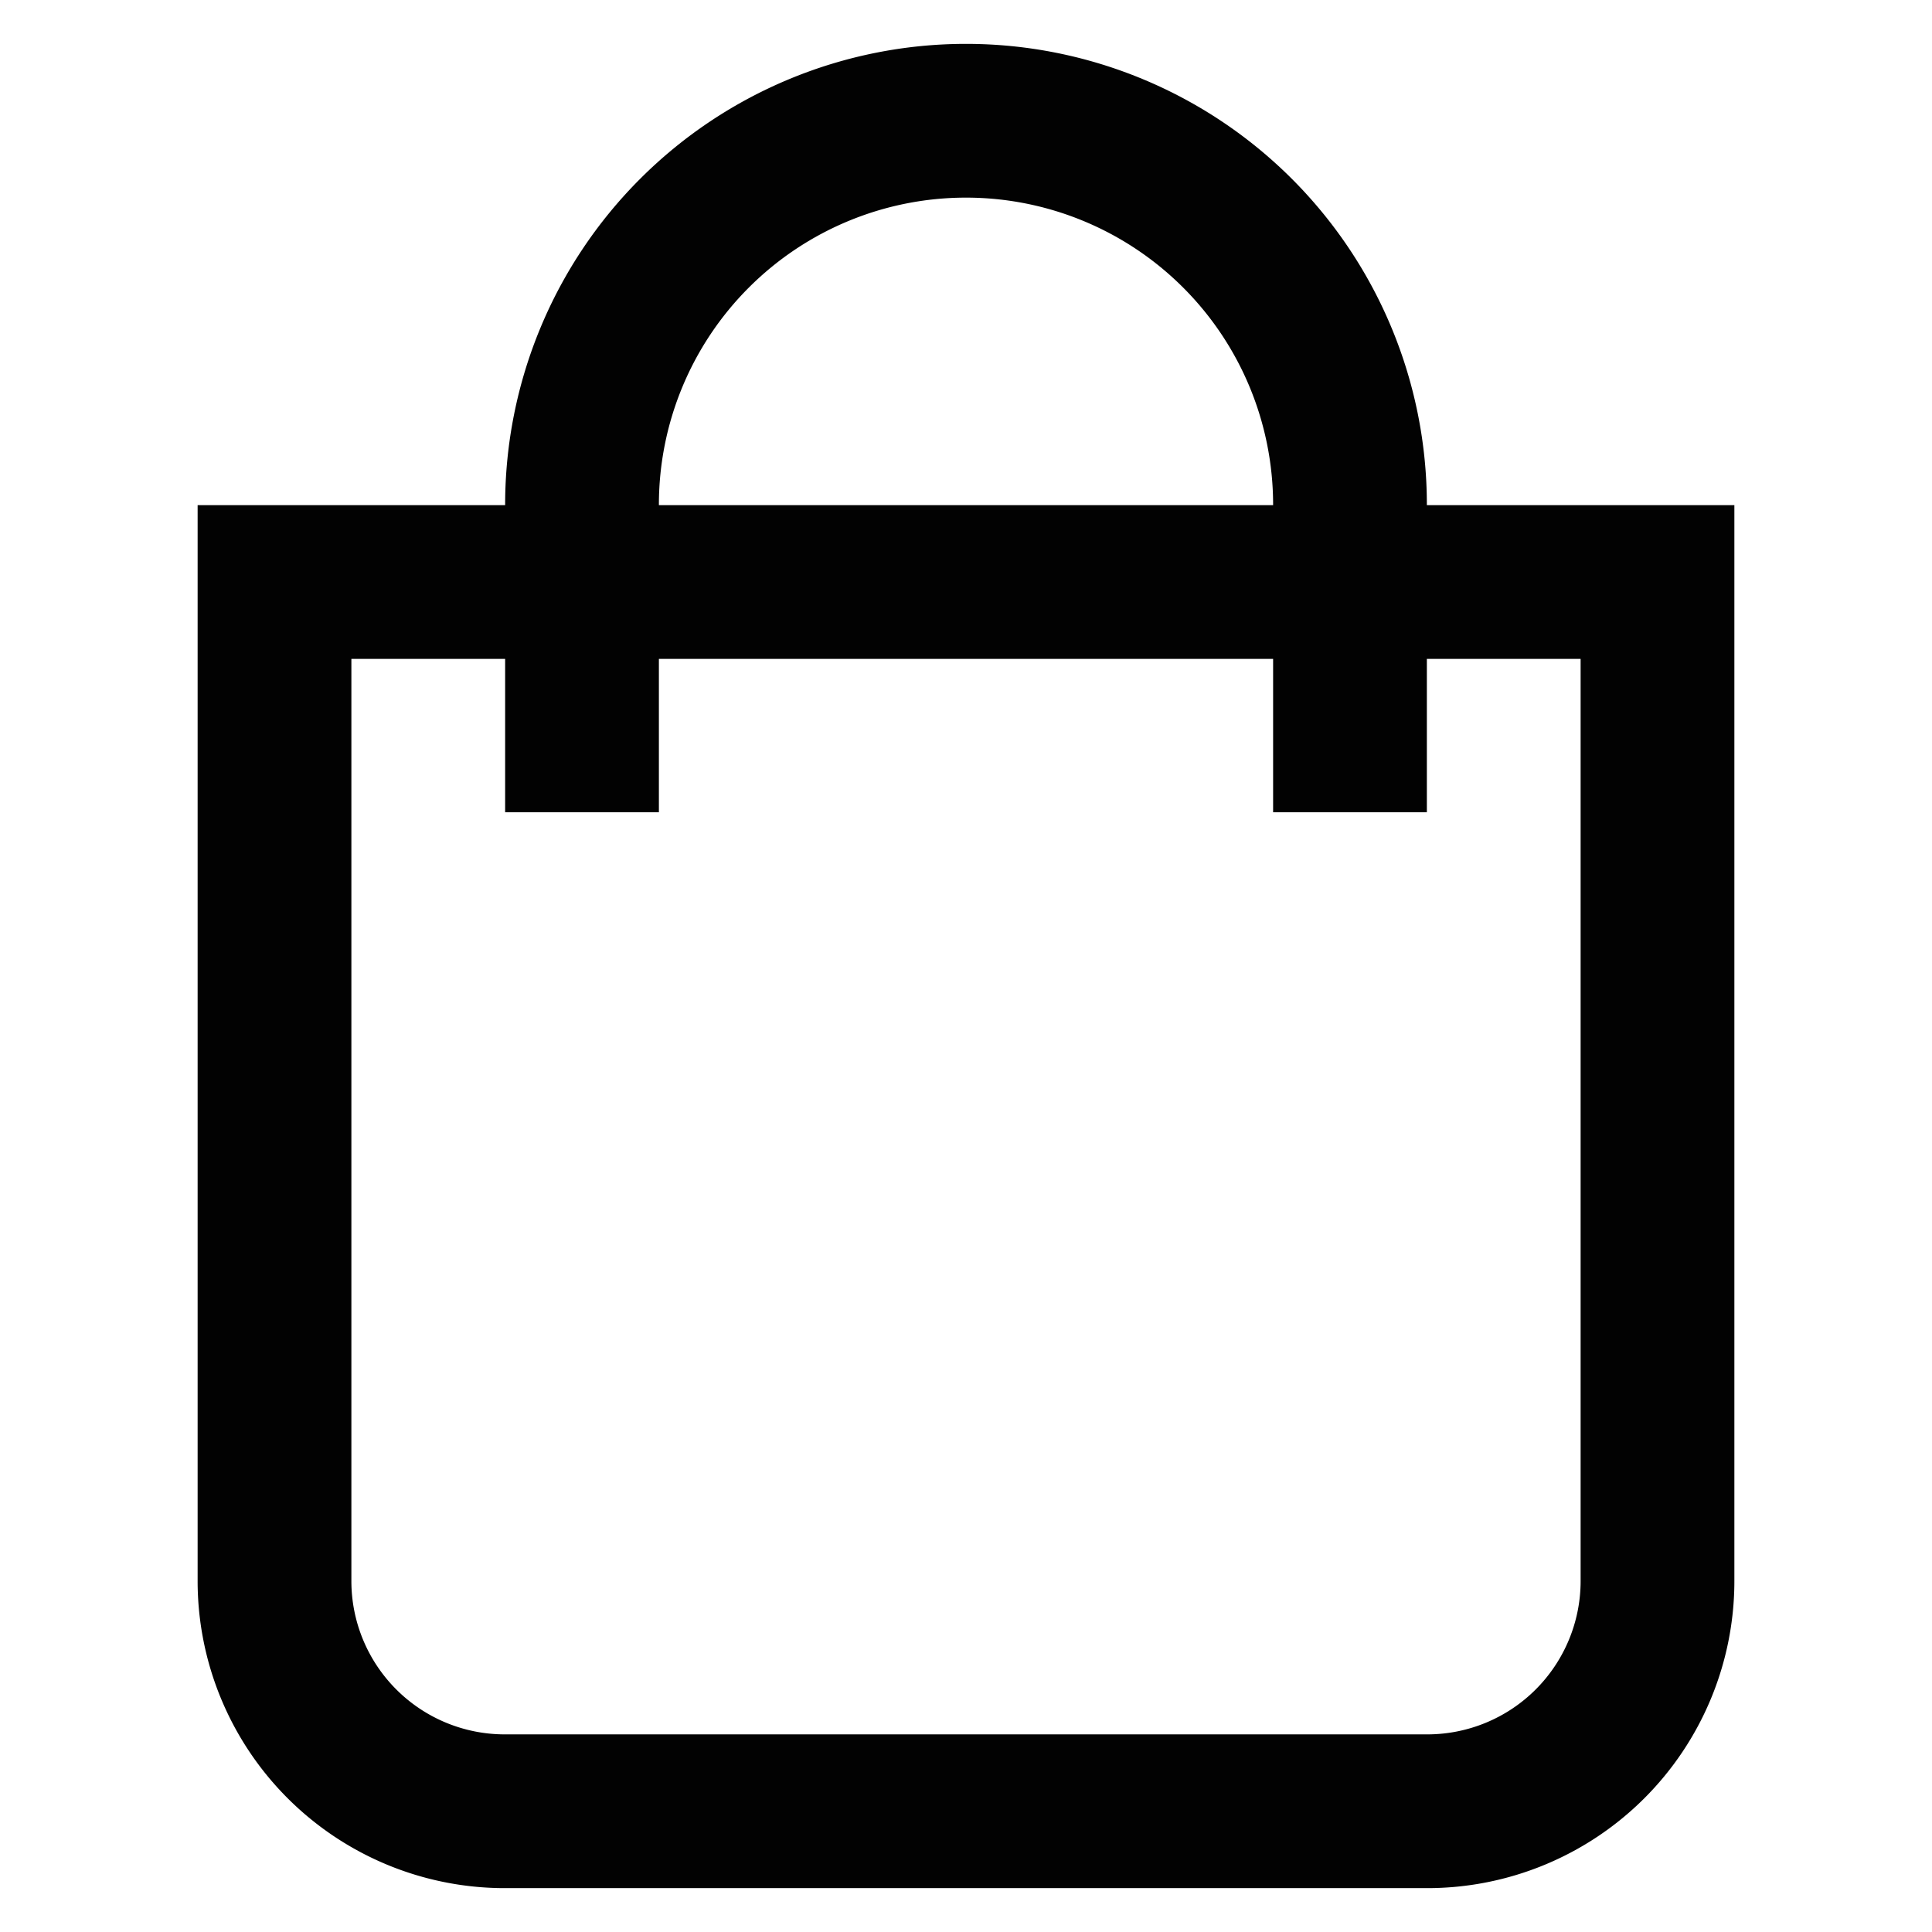
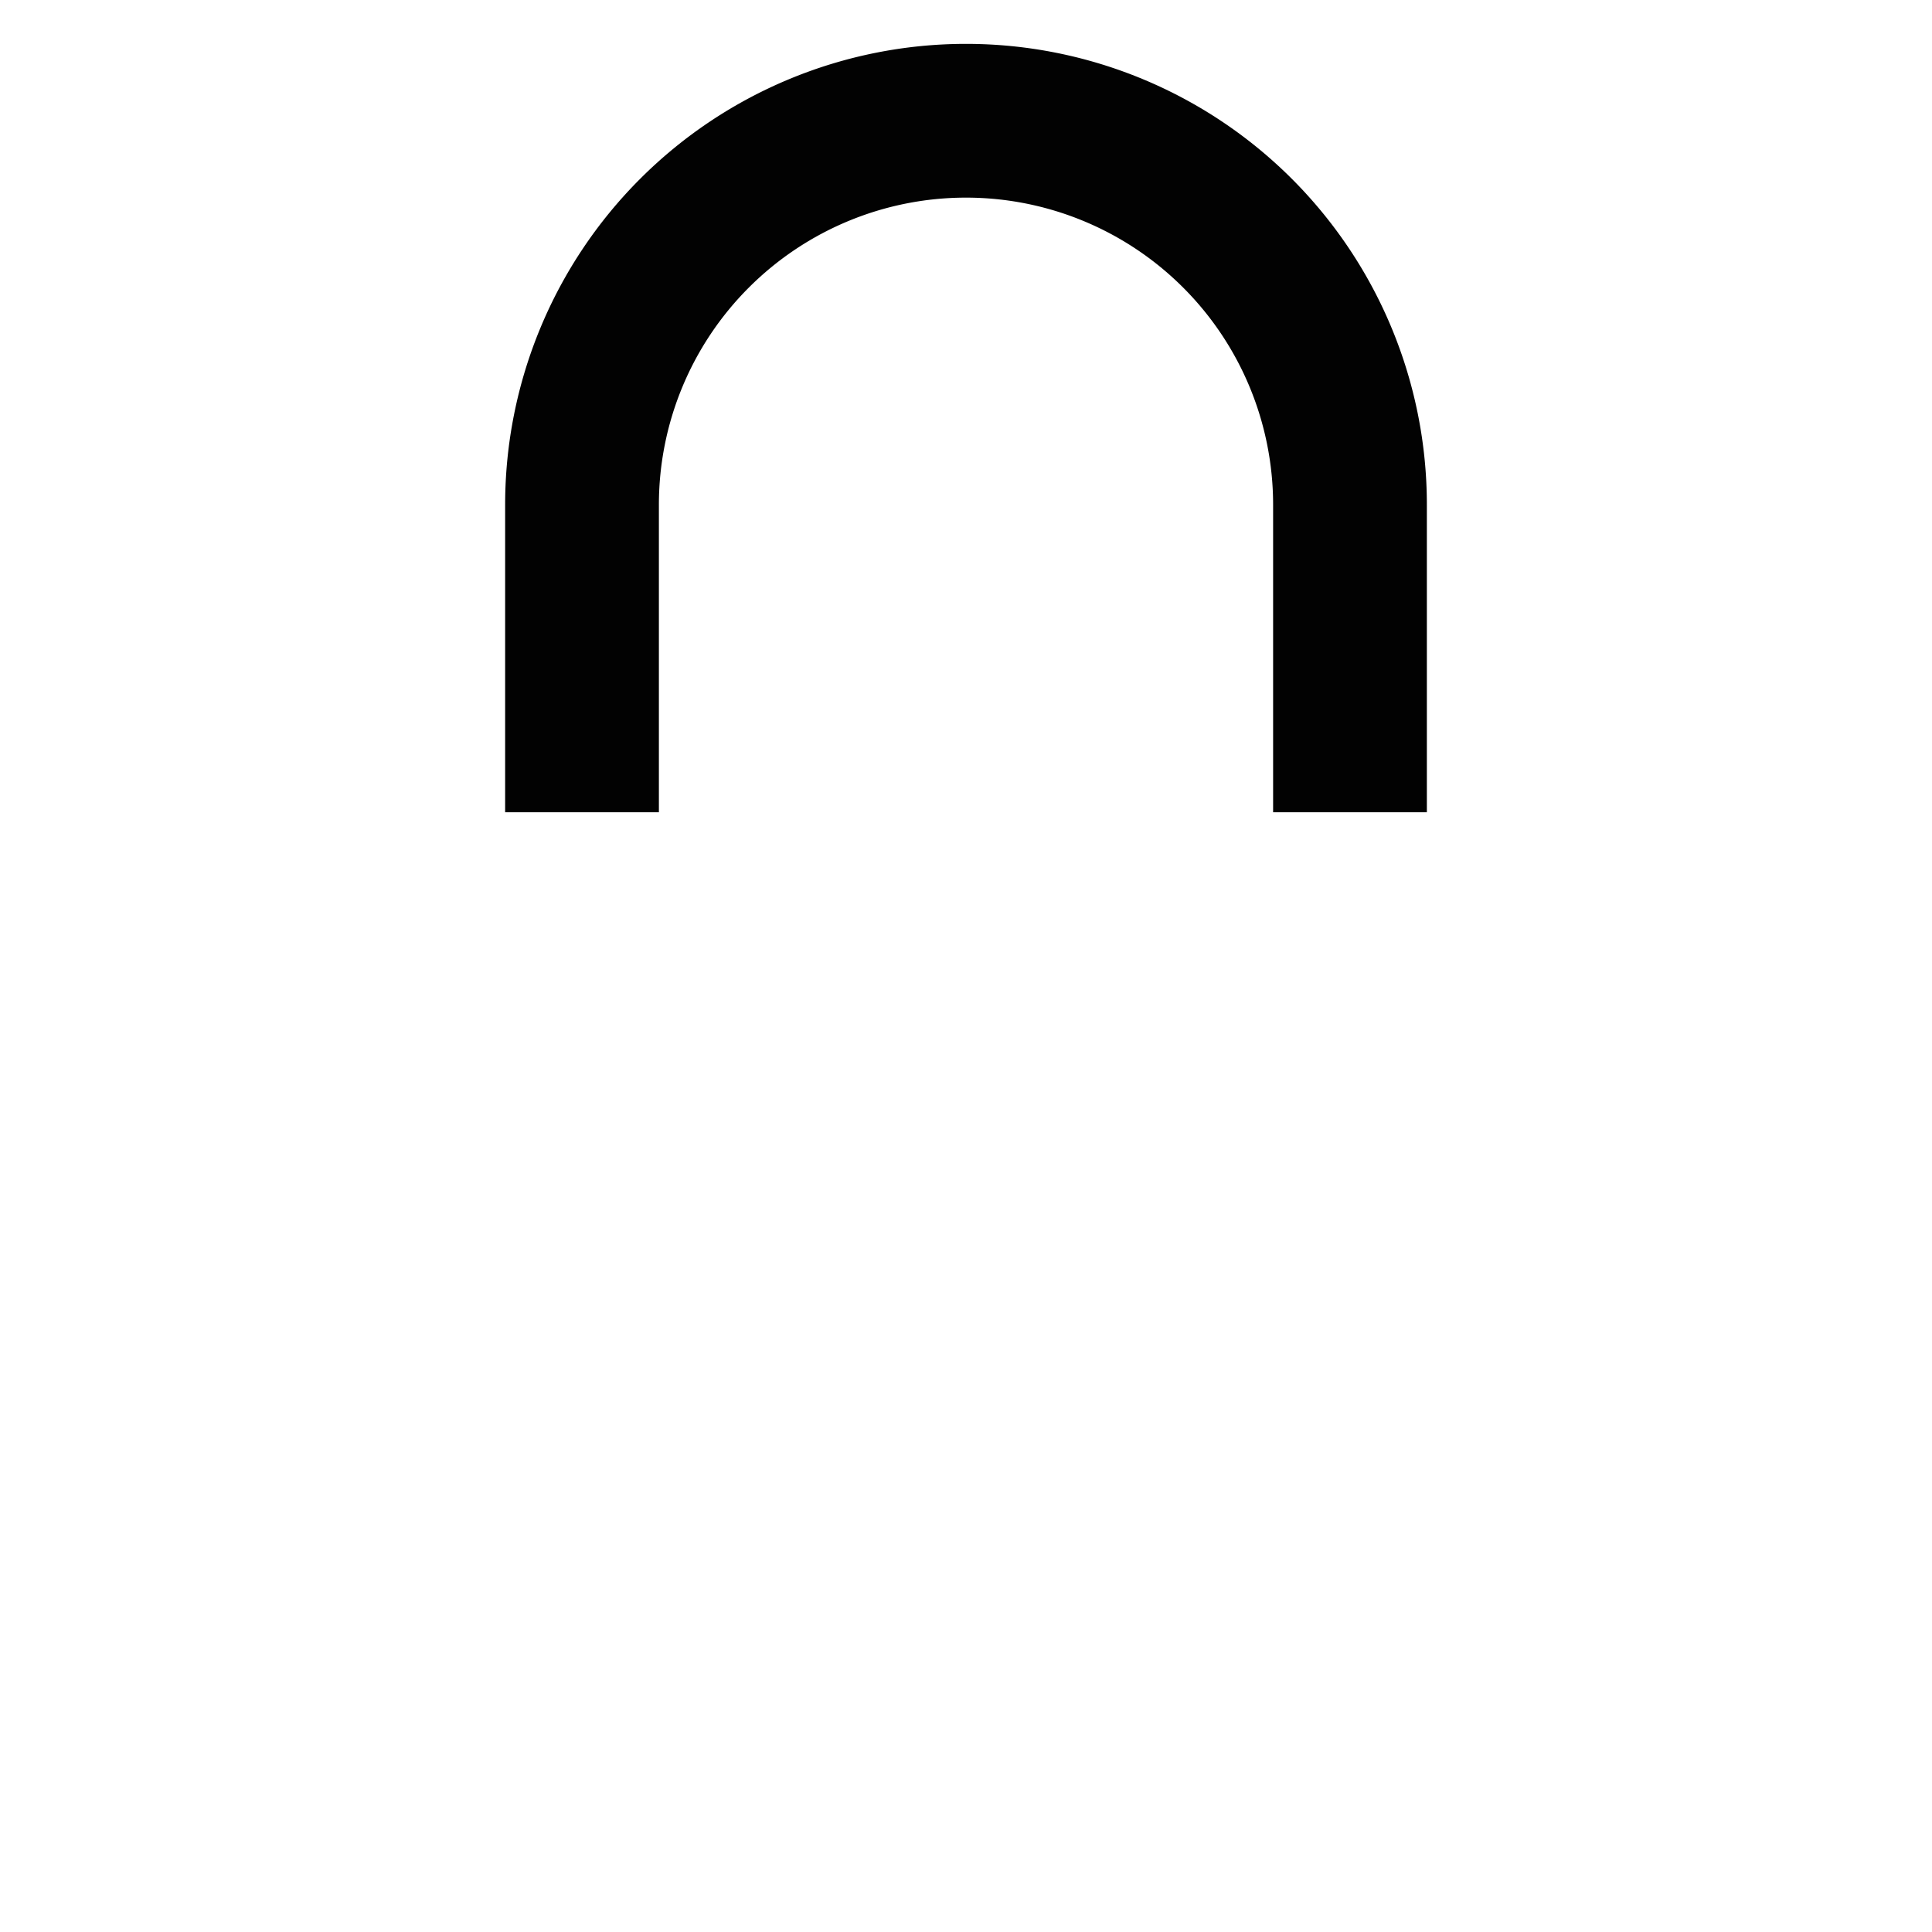
<svg xmlns="http://www.w3.org/2000/svg" width="800px" height="800px" viewBox="0 0 24 24" id="Layer_1" data-name="Layer 1">
  <defs>
    <style>.cls-1{fill:none;stroke:#020202;stroke-miterlimit:10;stroke-width:1.91px;}</style>
  </defs>
-   <path class="cls-1" d="M3.41,7.23H20.59a0,0,0,0,1,0,0V19.64a2.86,2.86,0,0,1-2.86,2.86H6.27a2.86,2.86,0,0,1-2.86-2.86V7.23A0,0,0,0,1,3.41,7.23Z" />
  <path class="cls-1" d="M7.23,10.09V6.27A4.77,4.77,0,0,1,12,1.5h0a4.77,4.77,0,0,1,4.77,4.77v3.82" />
</svg>